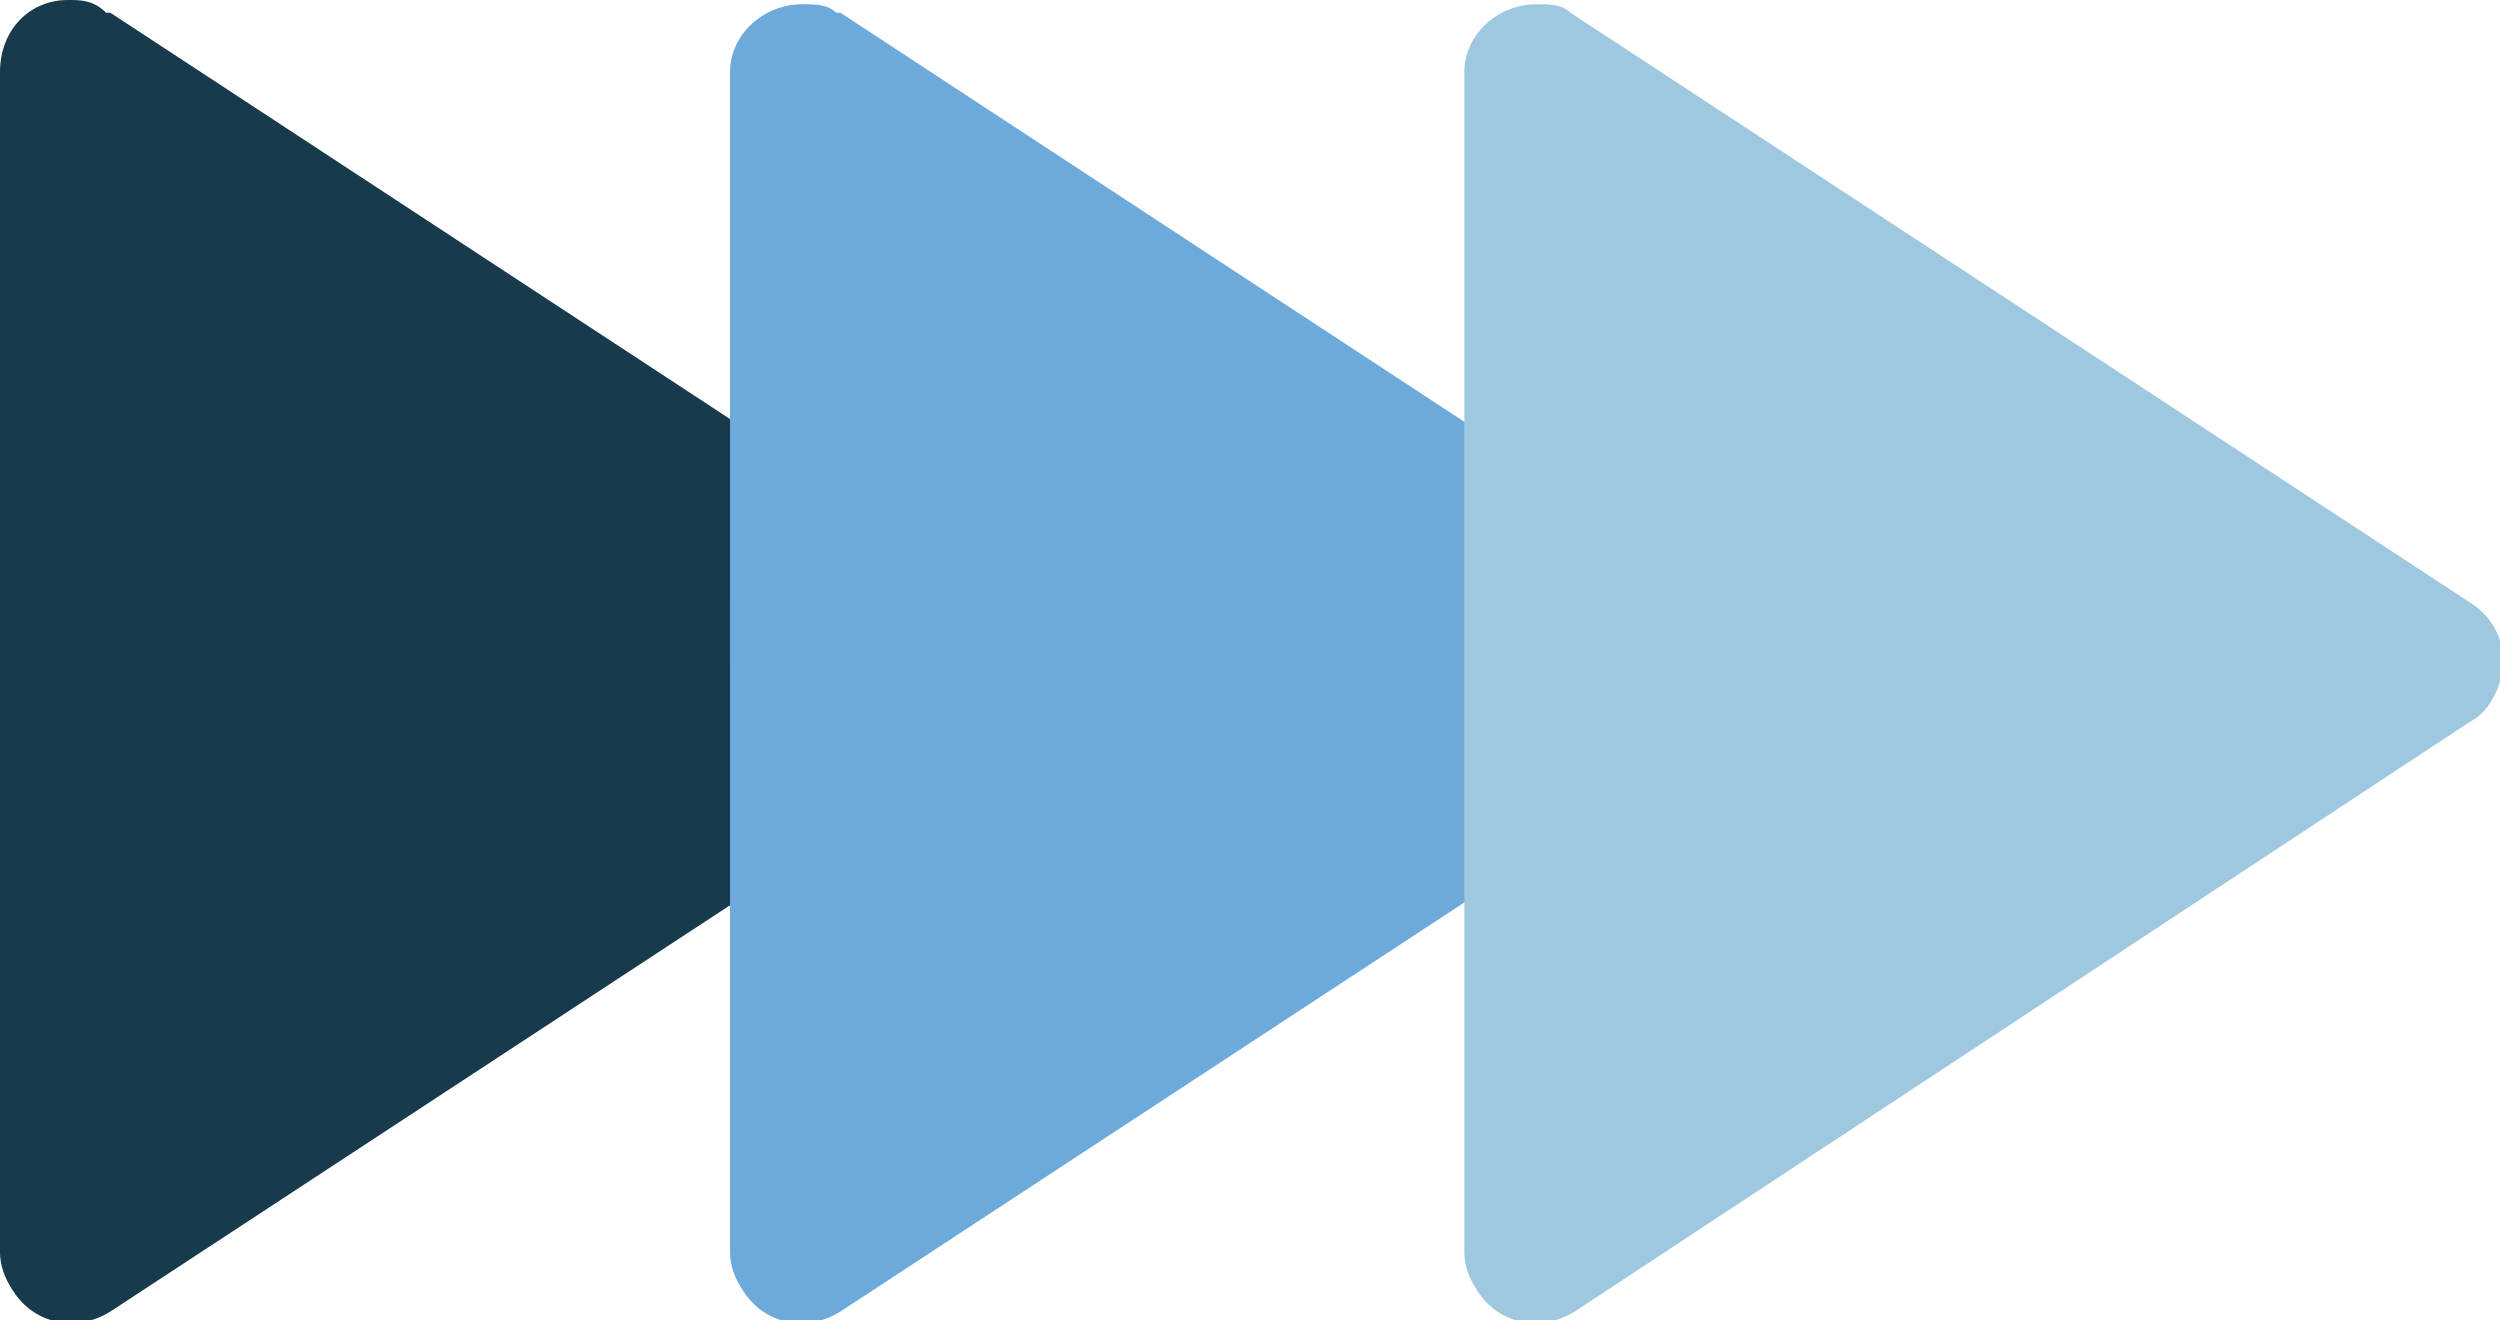
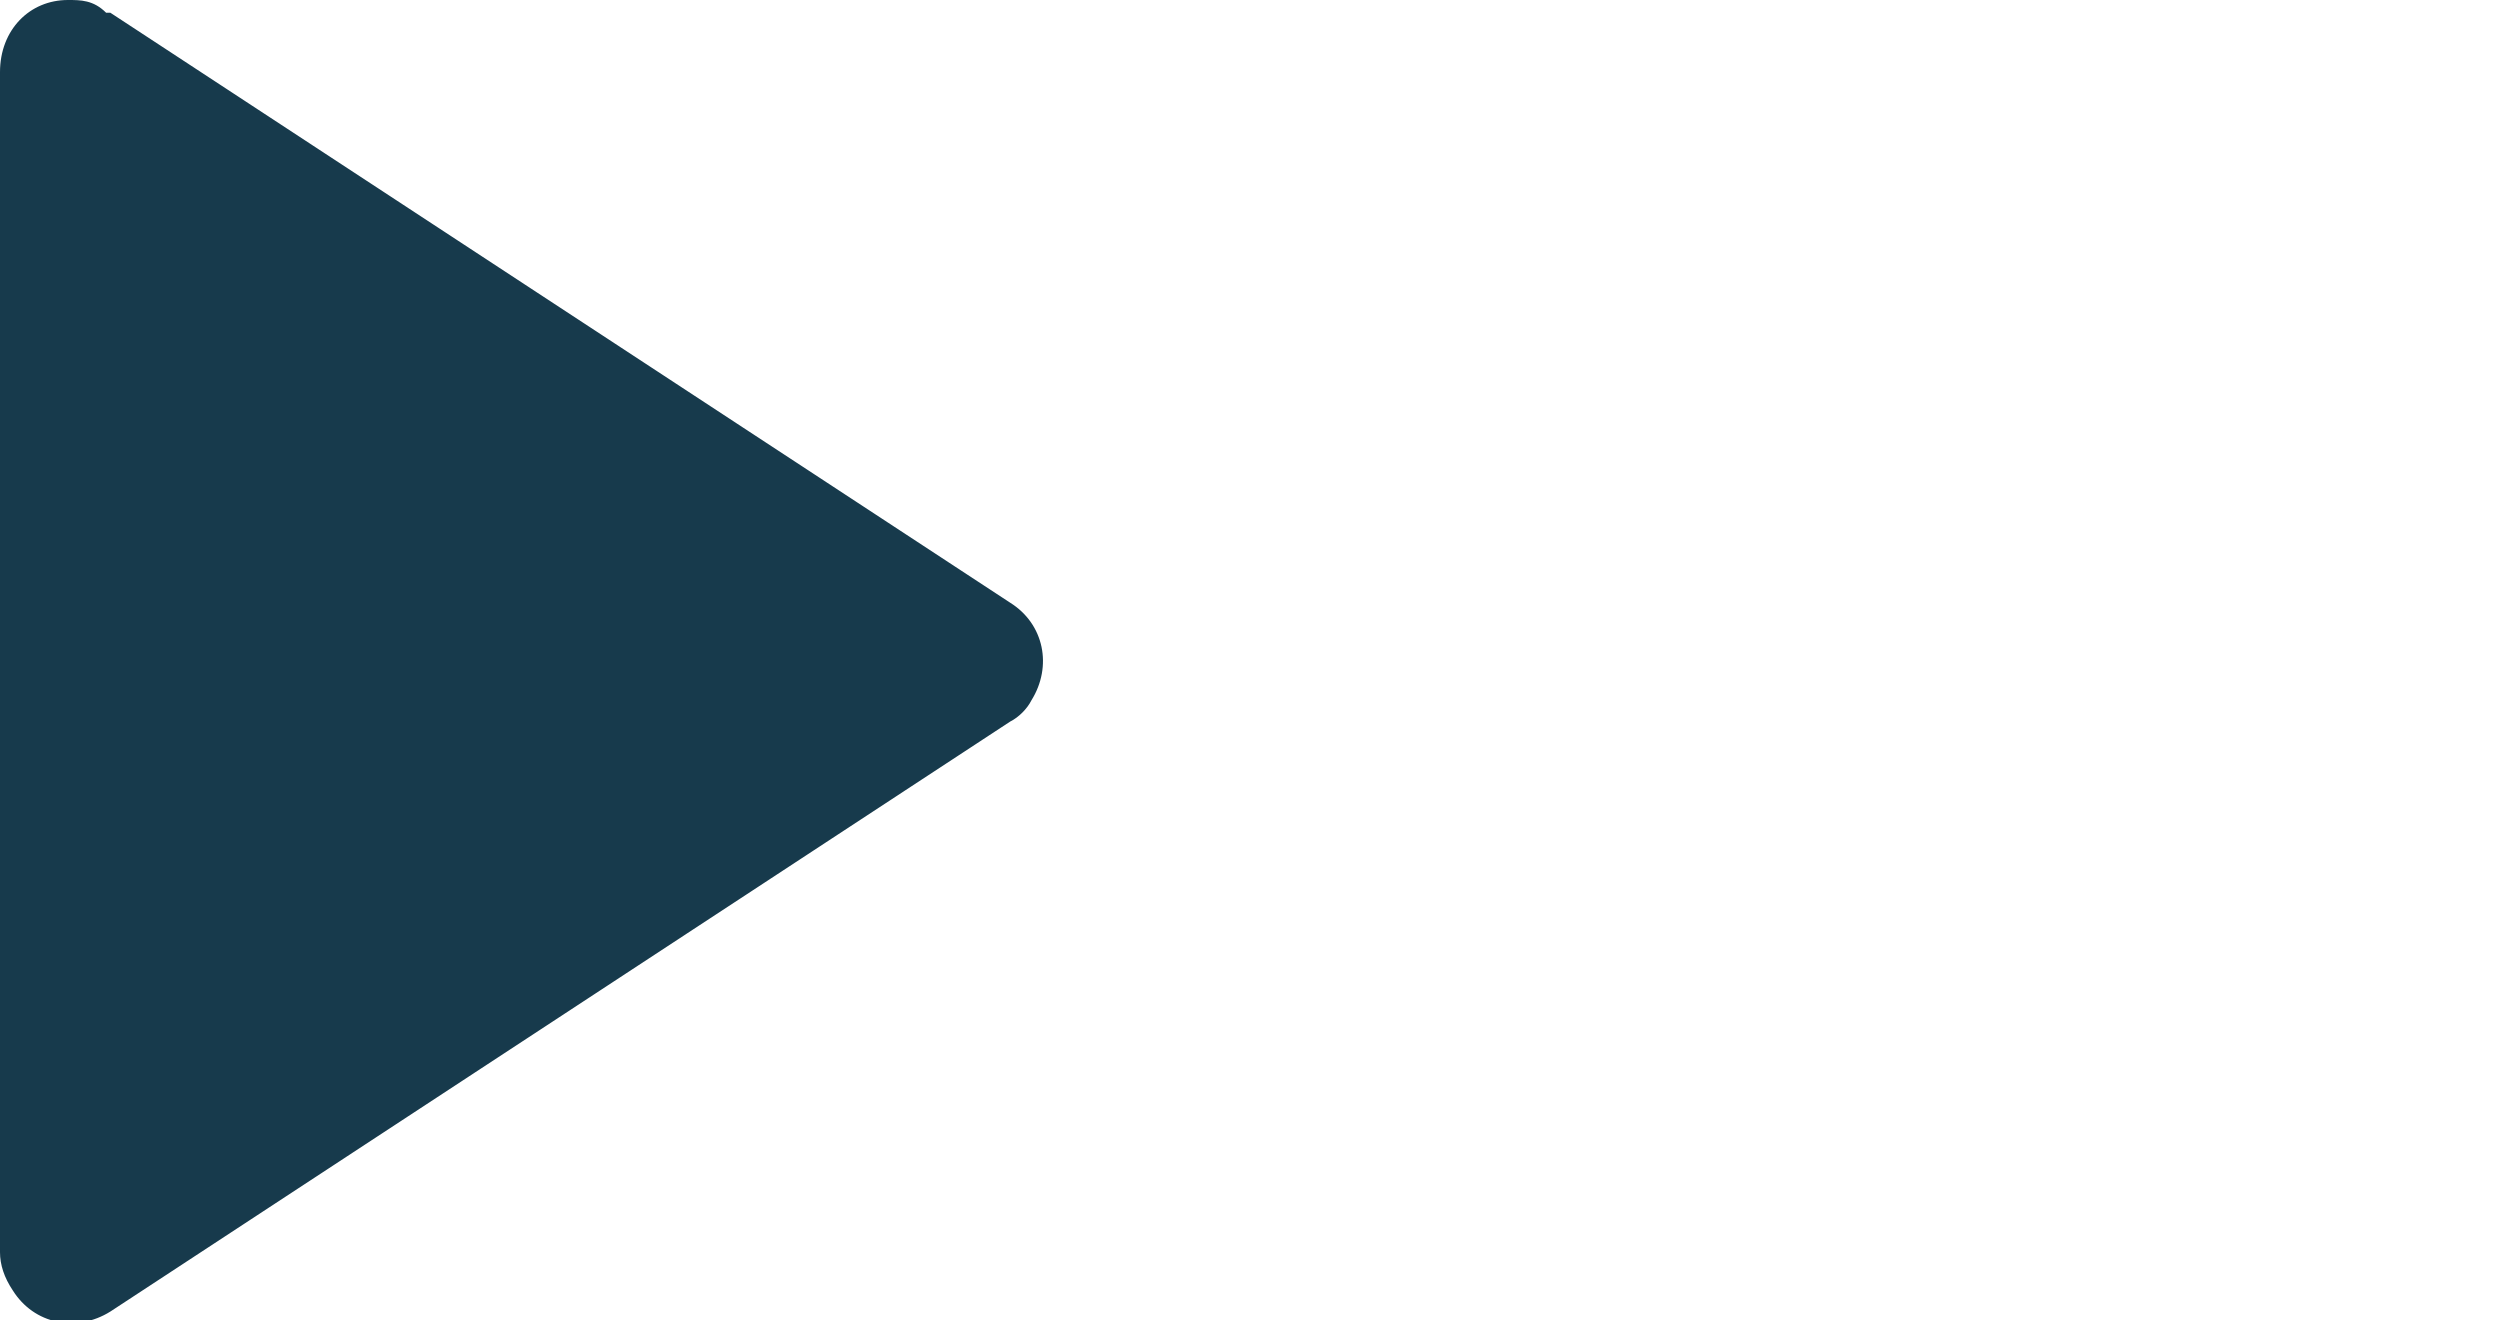
<svg xmlns="http://www.w3.org/2000/svg" id="Layer_1" version="1.1" viewBox="0 0 58.9 31.1">
  <defs>
    <style>
      .st0 {
        fill: #6caadc;
      }

      .st1 {
        fill: #9ec8df;
      }

      .st2 {
        fill: #173a4c;
      }
    </style>
  </defs>
  <g id="a6579e51-4bc2-4000-bacf-8076d270cadd">
    <path class="st2" d="M2.6.3l21.2,13.9c.8.5,1,1.5.5,2.3-.1.2-.3.4-.5.5L2.6,30.9c-.8.5-1.8.3-2.3-.5-.2-.3-.3-.6-.3-.9V1.7C0,.7.7,0,1.6,0c.3,0,.6,0,.9.3Z" />
-     <path class="st0" d="M19.8.3l21.2,13.9c.8.5,1,1.5.5,2.3-.1.2-.3.4-.5.5l-21.2,13.9c-.8.5-1.8.3-2.3-.5-.2-.3-.3-.6-.3-.9V1.7c0-.9.8-1.6,1.7-1.6.3,0,.6,0,.8.2Z" />
-     <path class="st1" d="M37,.3l21.2,13.9c.8.5,1,1.5.5,2.3-.1.2-.3.4-.5.5l-21.1,13.9c-.8.5-1.8.3-2.3-.5-.2-.3-.3-.6-.3-.9V1.7c0-.9.8-1.6,1.7-1.6.3,0,.6,0,.8.2Z" />
  </g>
</svg>